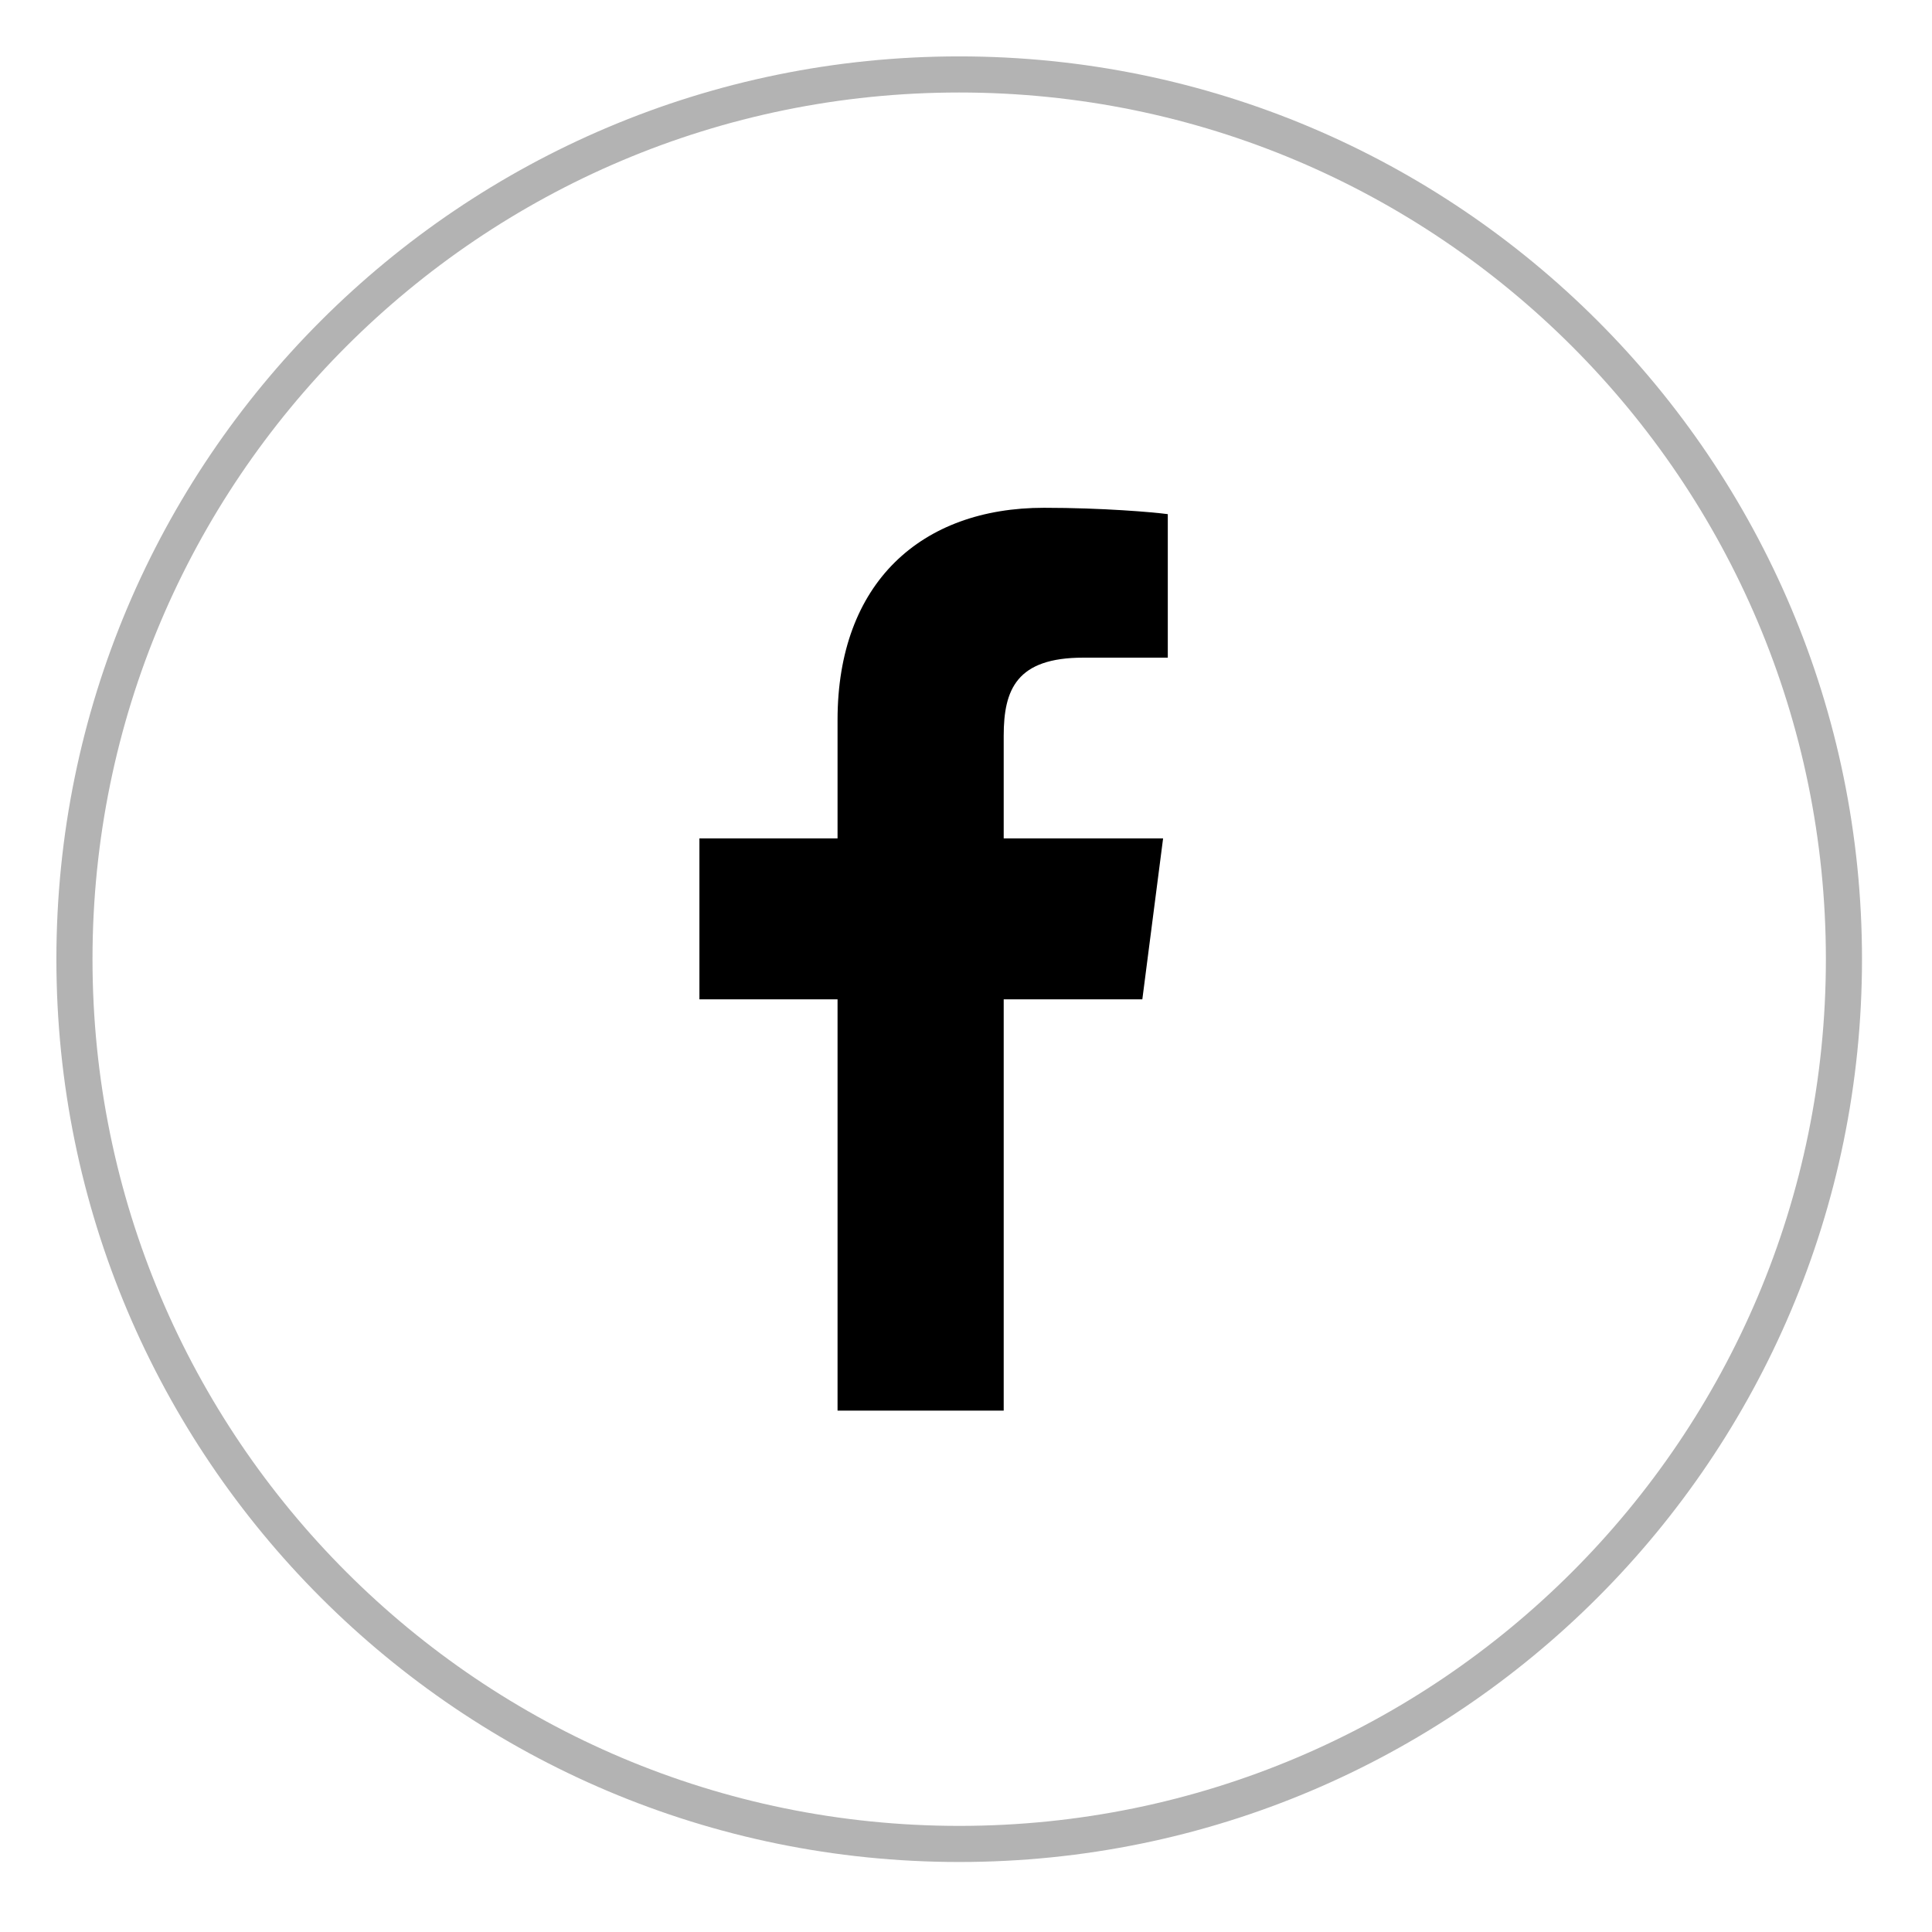
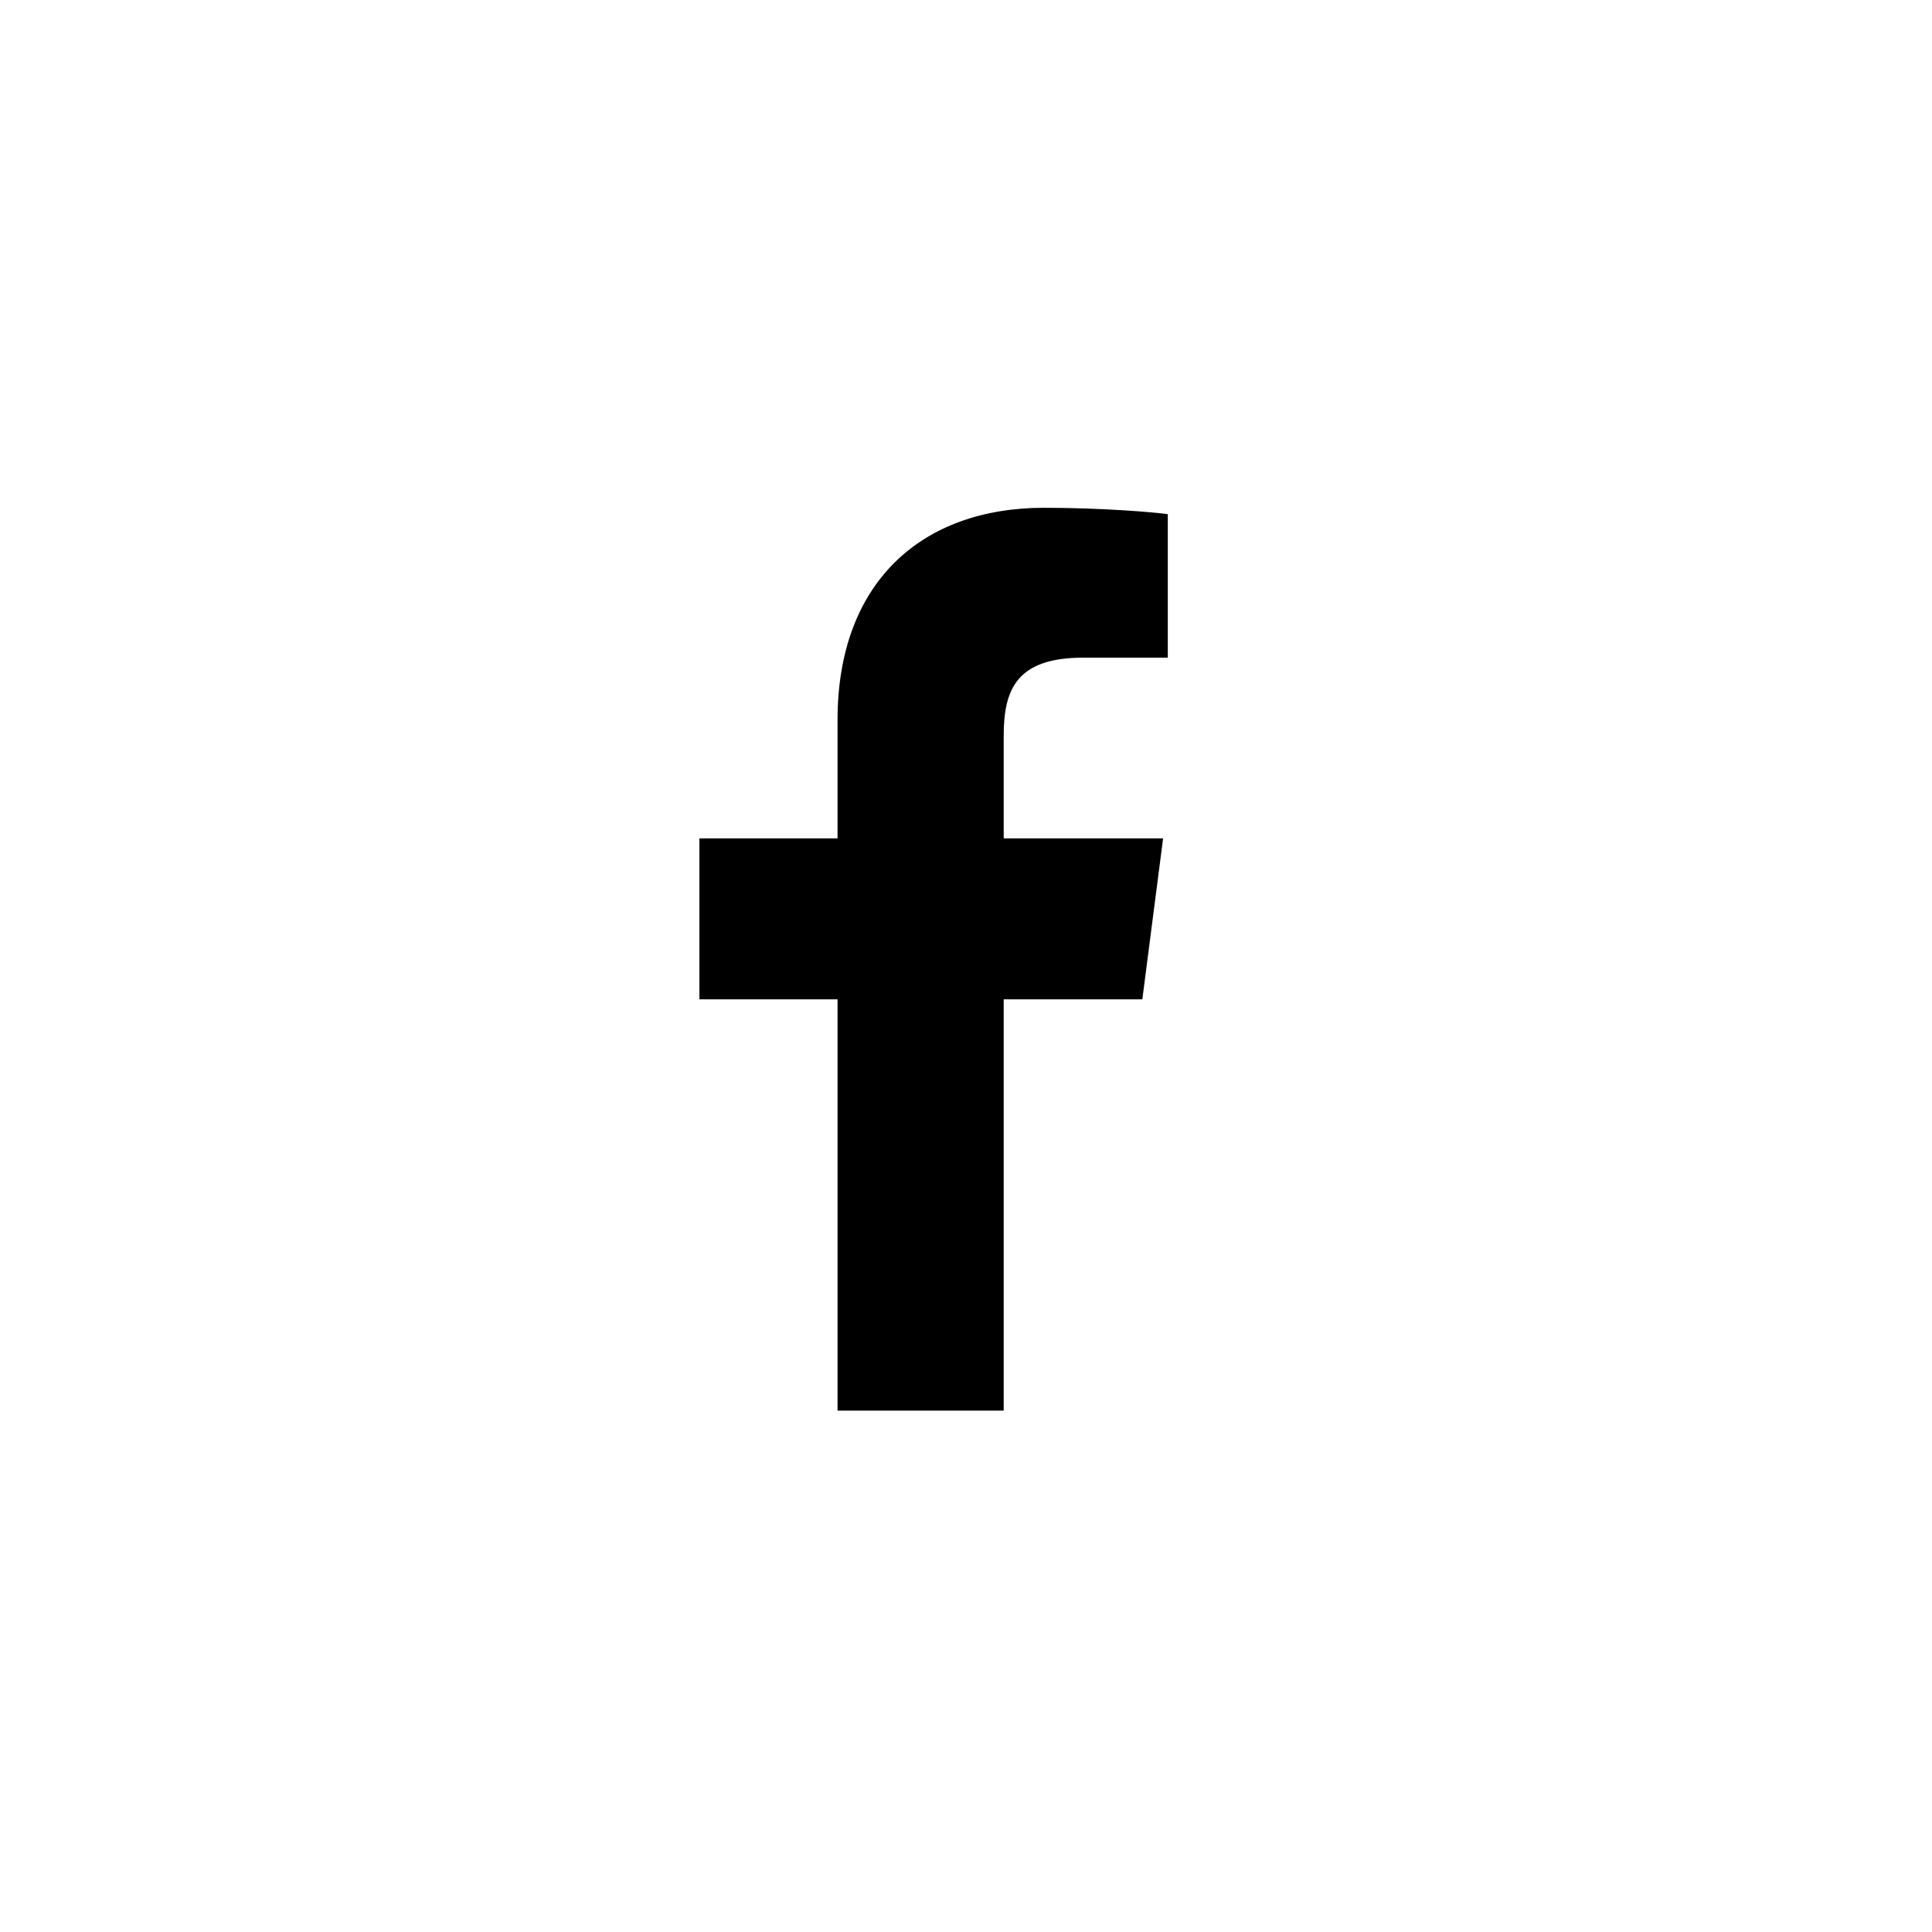
<svg xmlns="http://www.w3.org/2000/svg" width="100%" height="100%" viewBox="0 0 107 107" version="1.1" xml:space="preserve" style="fill-rule:evenodd;clip-rule:evenodd;">
  <g transform="matrix(2,0,0,2,55.588,28.123)">
    <path d="M0,25L0,13.611L3.839,13.611L4.414,9.154L0,9.154L0,6.316C0,5.029 0.357,4.15 2.204,4.15L4.544,4.15L4.544,0.176C4.136,0.121 2.74,0 1.115,0C-2.278,0 -4.601,2.07 -4.601,5.875L-4.601,9.154L-8.426,9.154L-8.426,13.611L-4.601,13.611L-4.601,25L0,25Z" style="fill-rule:nonzero;" />
  </g>
  <g transform="matrix(2,0,0,2,53.123,4.123)">
-     <path d="M0,49C13.531,49 24.5,38.031 24.5,24.5C24.5,10.969 13.531,0 0,0C-13.531,0 -24.5,10.969 -24.5,24.5C-24.5,38.031 -13.531,49 0,49Z" style="fill:none;fill-rule:nonzero;stroke:rgb(179,179,179);stroke-width:1px;" />
-   </g>
+     </g>
</svg>